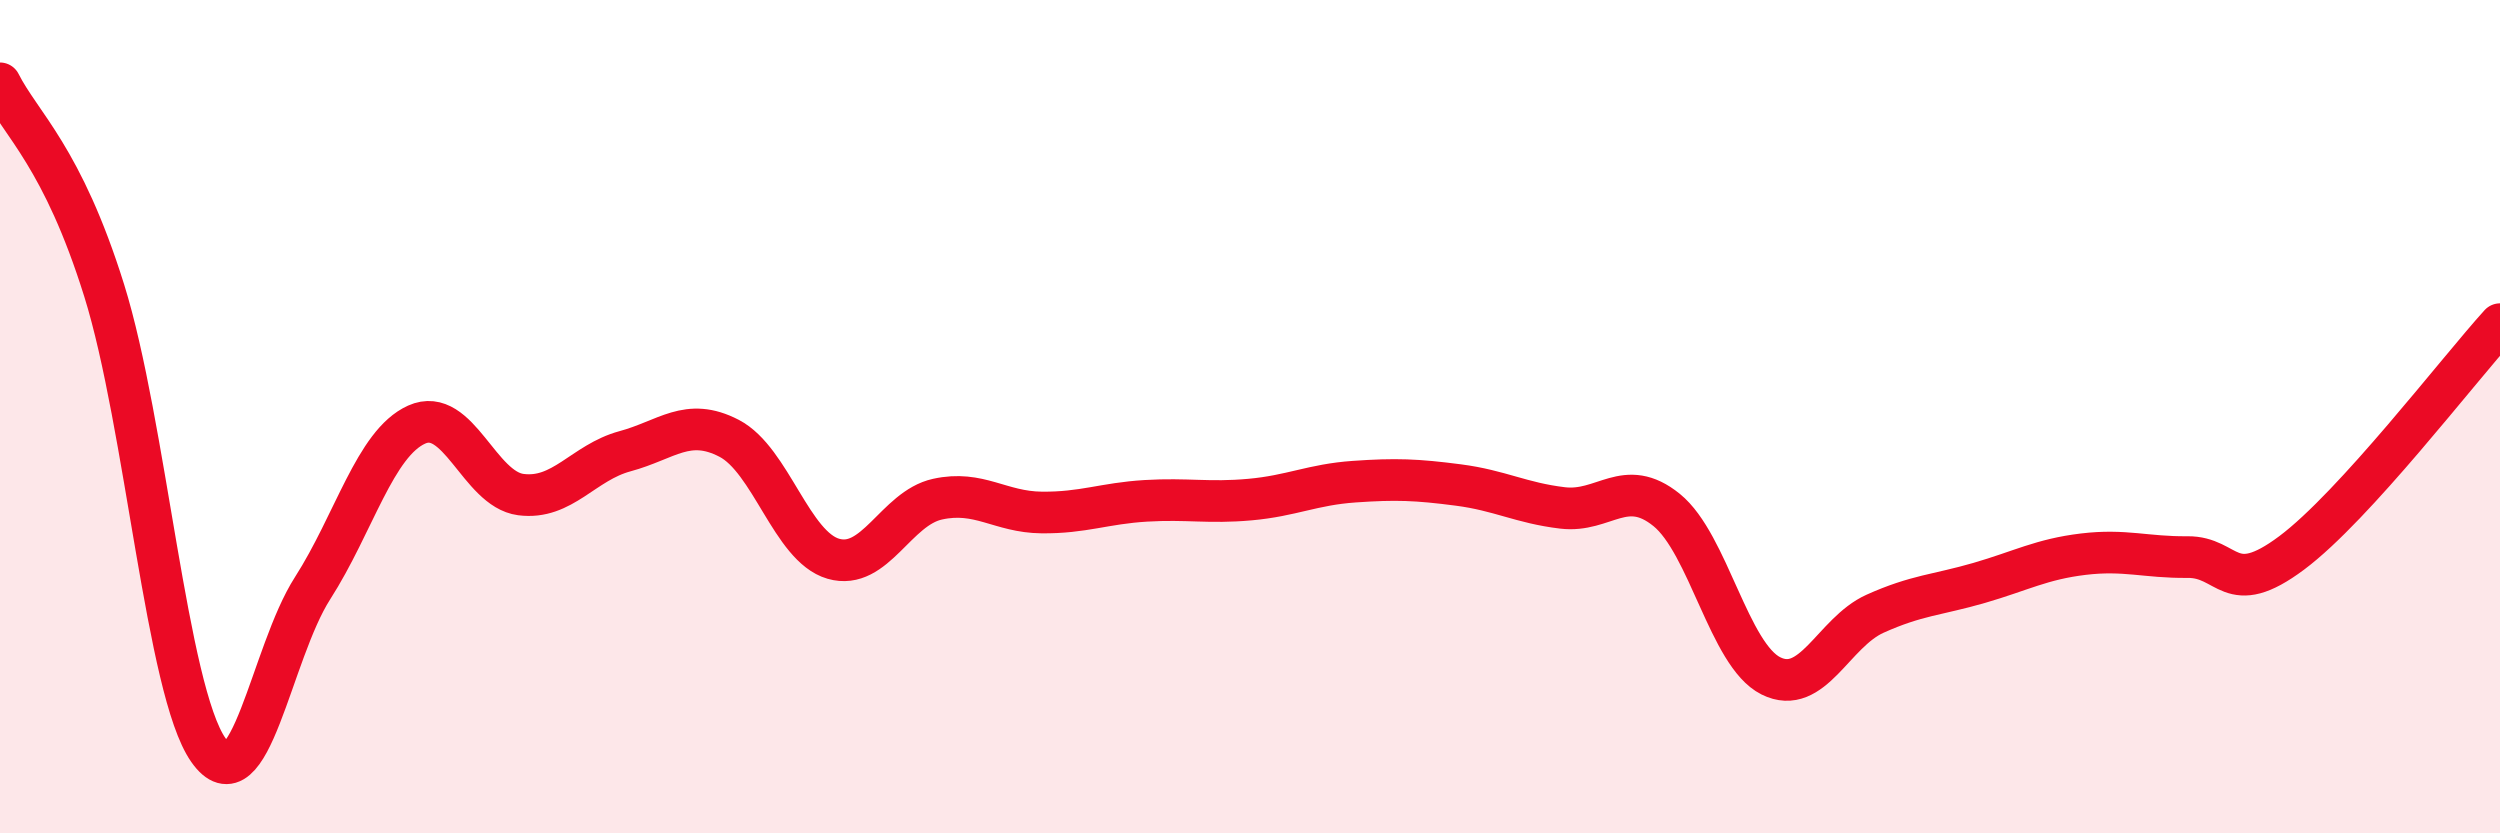
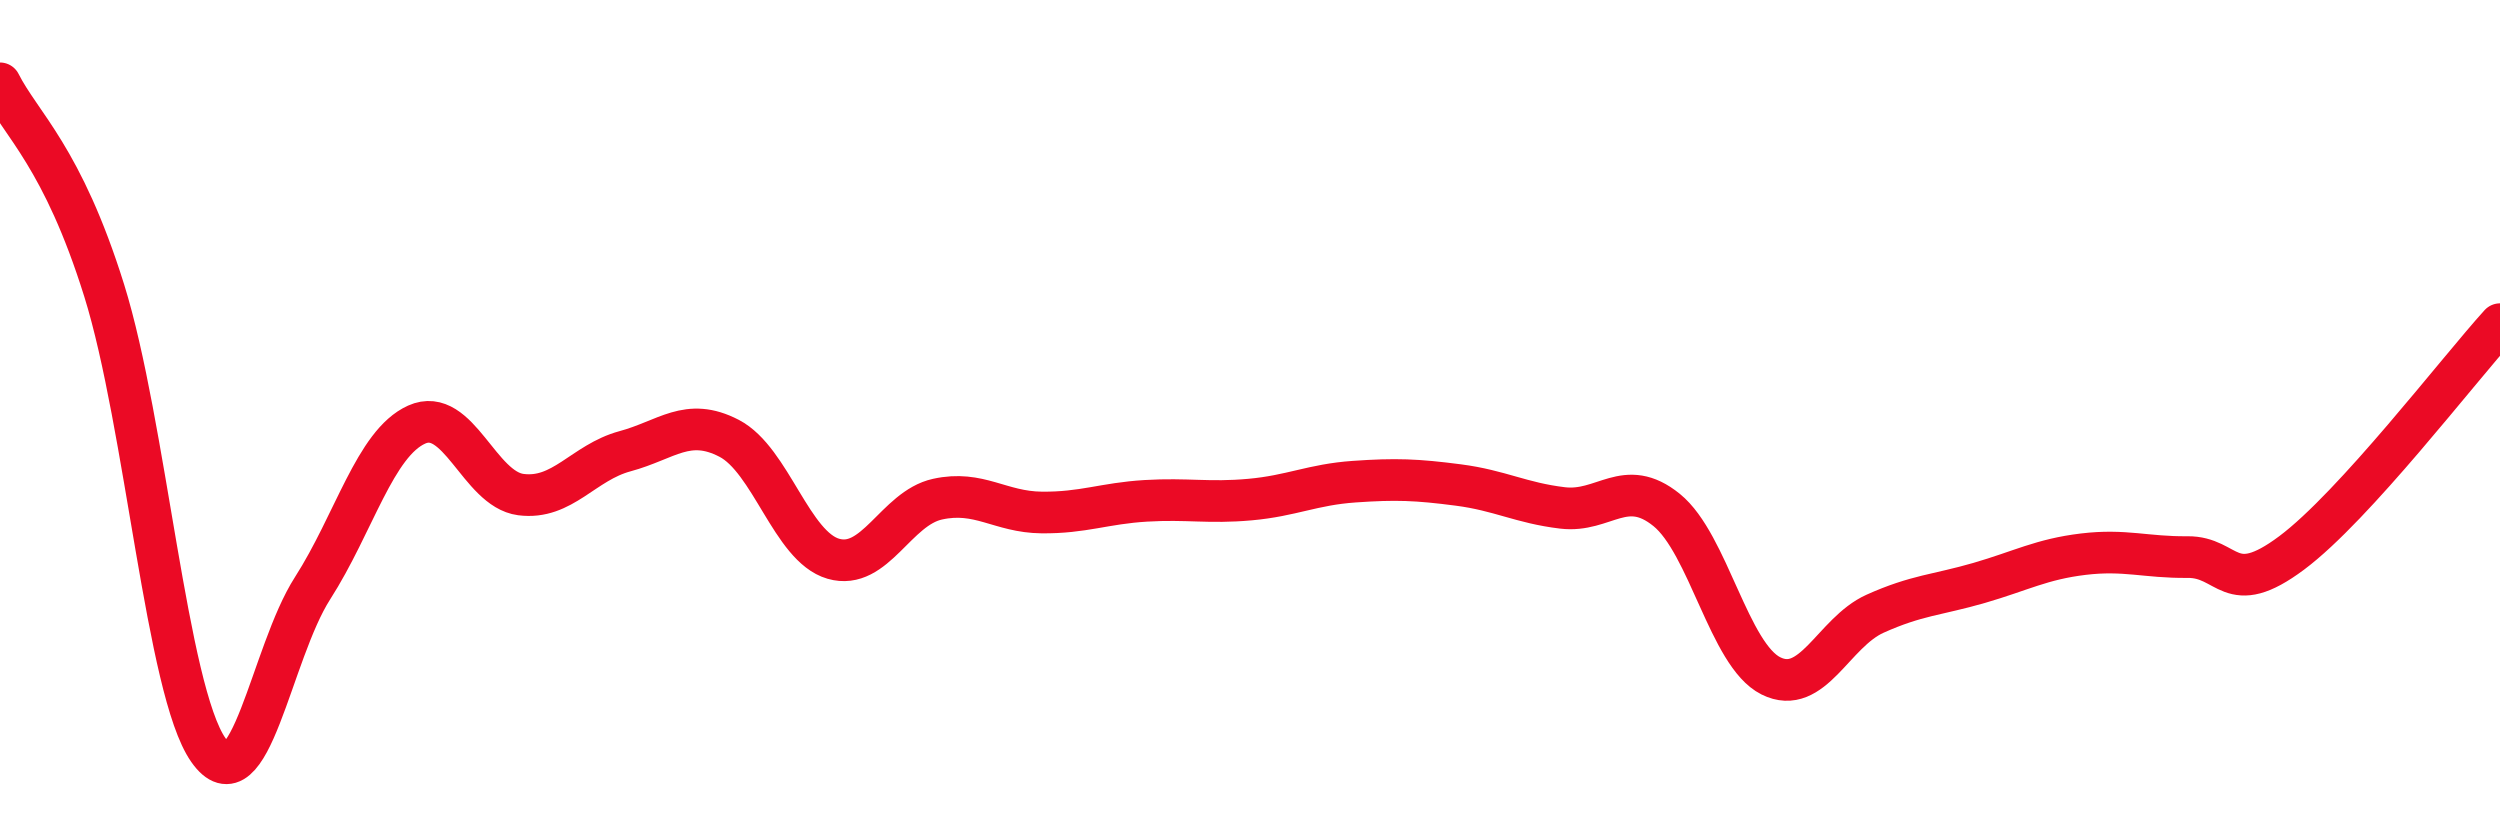
<svg xmlns="http://www.w3.org/2000/svg" width="60" height="20" viewBox="0 0 60 20">
-   <path d="M 0,2 C 0.5,2.99 1.5,3.77 2.5,6.97 C 3.5,10.17 4,16.57 5,18 C 6,19.43 6.5,15.68 7.5,14.12 C 8.5,12.56 9,10.64 10,10.19 C 11,9.74 11.5,11.74 12.5,11.87 C 13.5,12 14,11.1 15,10.83 C 16,10.56 16.5,10 17.5,10.52 C 18.5,11.04 19,13.12 20,13.41 C 21,13.7 21.5,12.2 22.5,11.98 C 23.5,11.76 24,12.29 25,12.3 C 26,12.31 26.5,12.08 27.5,12.02 C 28.5,11.96 29,12.08 30,11.99 C 31,11.9 31.5,11.63 32.5,11.56 C 33.5,11.49 34,11.51 35,11.64 C 36,11.77 36.5,12.07 37.5,12.19 C 38.5,12.31 39,11.43 40,12.24 C 41,13.05 41.5,15.72 42.5,16.22 C 43.5,16.72 44,15.18 45,14.73 C 46,14.28 46.5,14.28 47.5,13.99 C 48.5,13.7 49,13.42 50,13.3 C 51,13.18 51.5,13.38 52.5,13.37 C 53.5,13.36 53.5,14.39 55,13.27 C 56.5,12.15 59,8.88 60,7.78L60 20L0 20Z" fill="#EB0A25" opacity="0.1" stroke-linecap="round" stroke-linejoin="round" />
  <path d="M 0,2 C 0.5,2.99 1.5,3.77 2.5,6.97 C 3.5,10.17 4,16.57 5,18 C 6,19.43 6.5,15.68 7.5,14.12 C 8.5,12.56 9,10.64 10,10.19 C 11,9.74 11.5,11.74 12.5,11.87 C 13.5,12 14,11.1 15,10.83 C 16,10.56 16.5,10 17.5,10.52 C 18.5,11.04 19,13.12 20,13.41 C 21,13.7 21.5,12.2 22.5,11.98 C 23.5,11.76 24,12.29 25,12.3 C 26,12.31 26.5,12.08 27.5,12.02 C 28.5,11.96 29,12.08 30,11.99 C 31,11.9 31.5,11.63 32.5,11.56 C 33.5,11.49 34,11.51 35,11.64 C 36,11.77 36.5,12.07 37.5,12.19 C 38.5,12.31 39,11.43 40,12.24 C 41,13.05 41.5,15.72 42.5,16.22 C 43.5,16.72 44,15.18 45,14.73 C 46,14.28 46.5,14.28 47.5,13.99 C 48.5,13.7 49,13.42 50,13.3 C 51,13.18 51.5,13.38 52.5,13.37 C 53.5,13.36 53.5,14.39 55,13.27 C 56.5,12.15 59,8.88 60,7.78" stroke="#EB0A25" stroke-width="1" fill="none" stroke-linecap="round" stroke-linejoin="round" />
</svg>